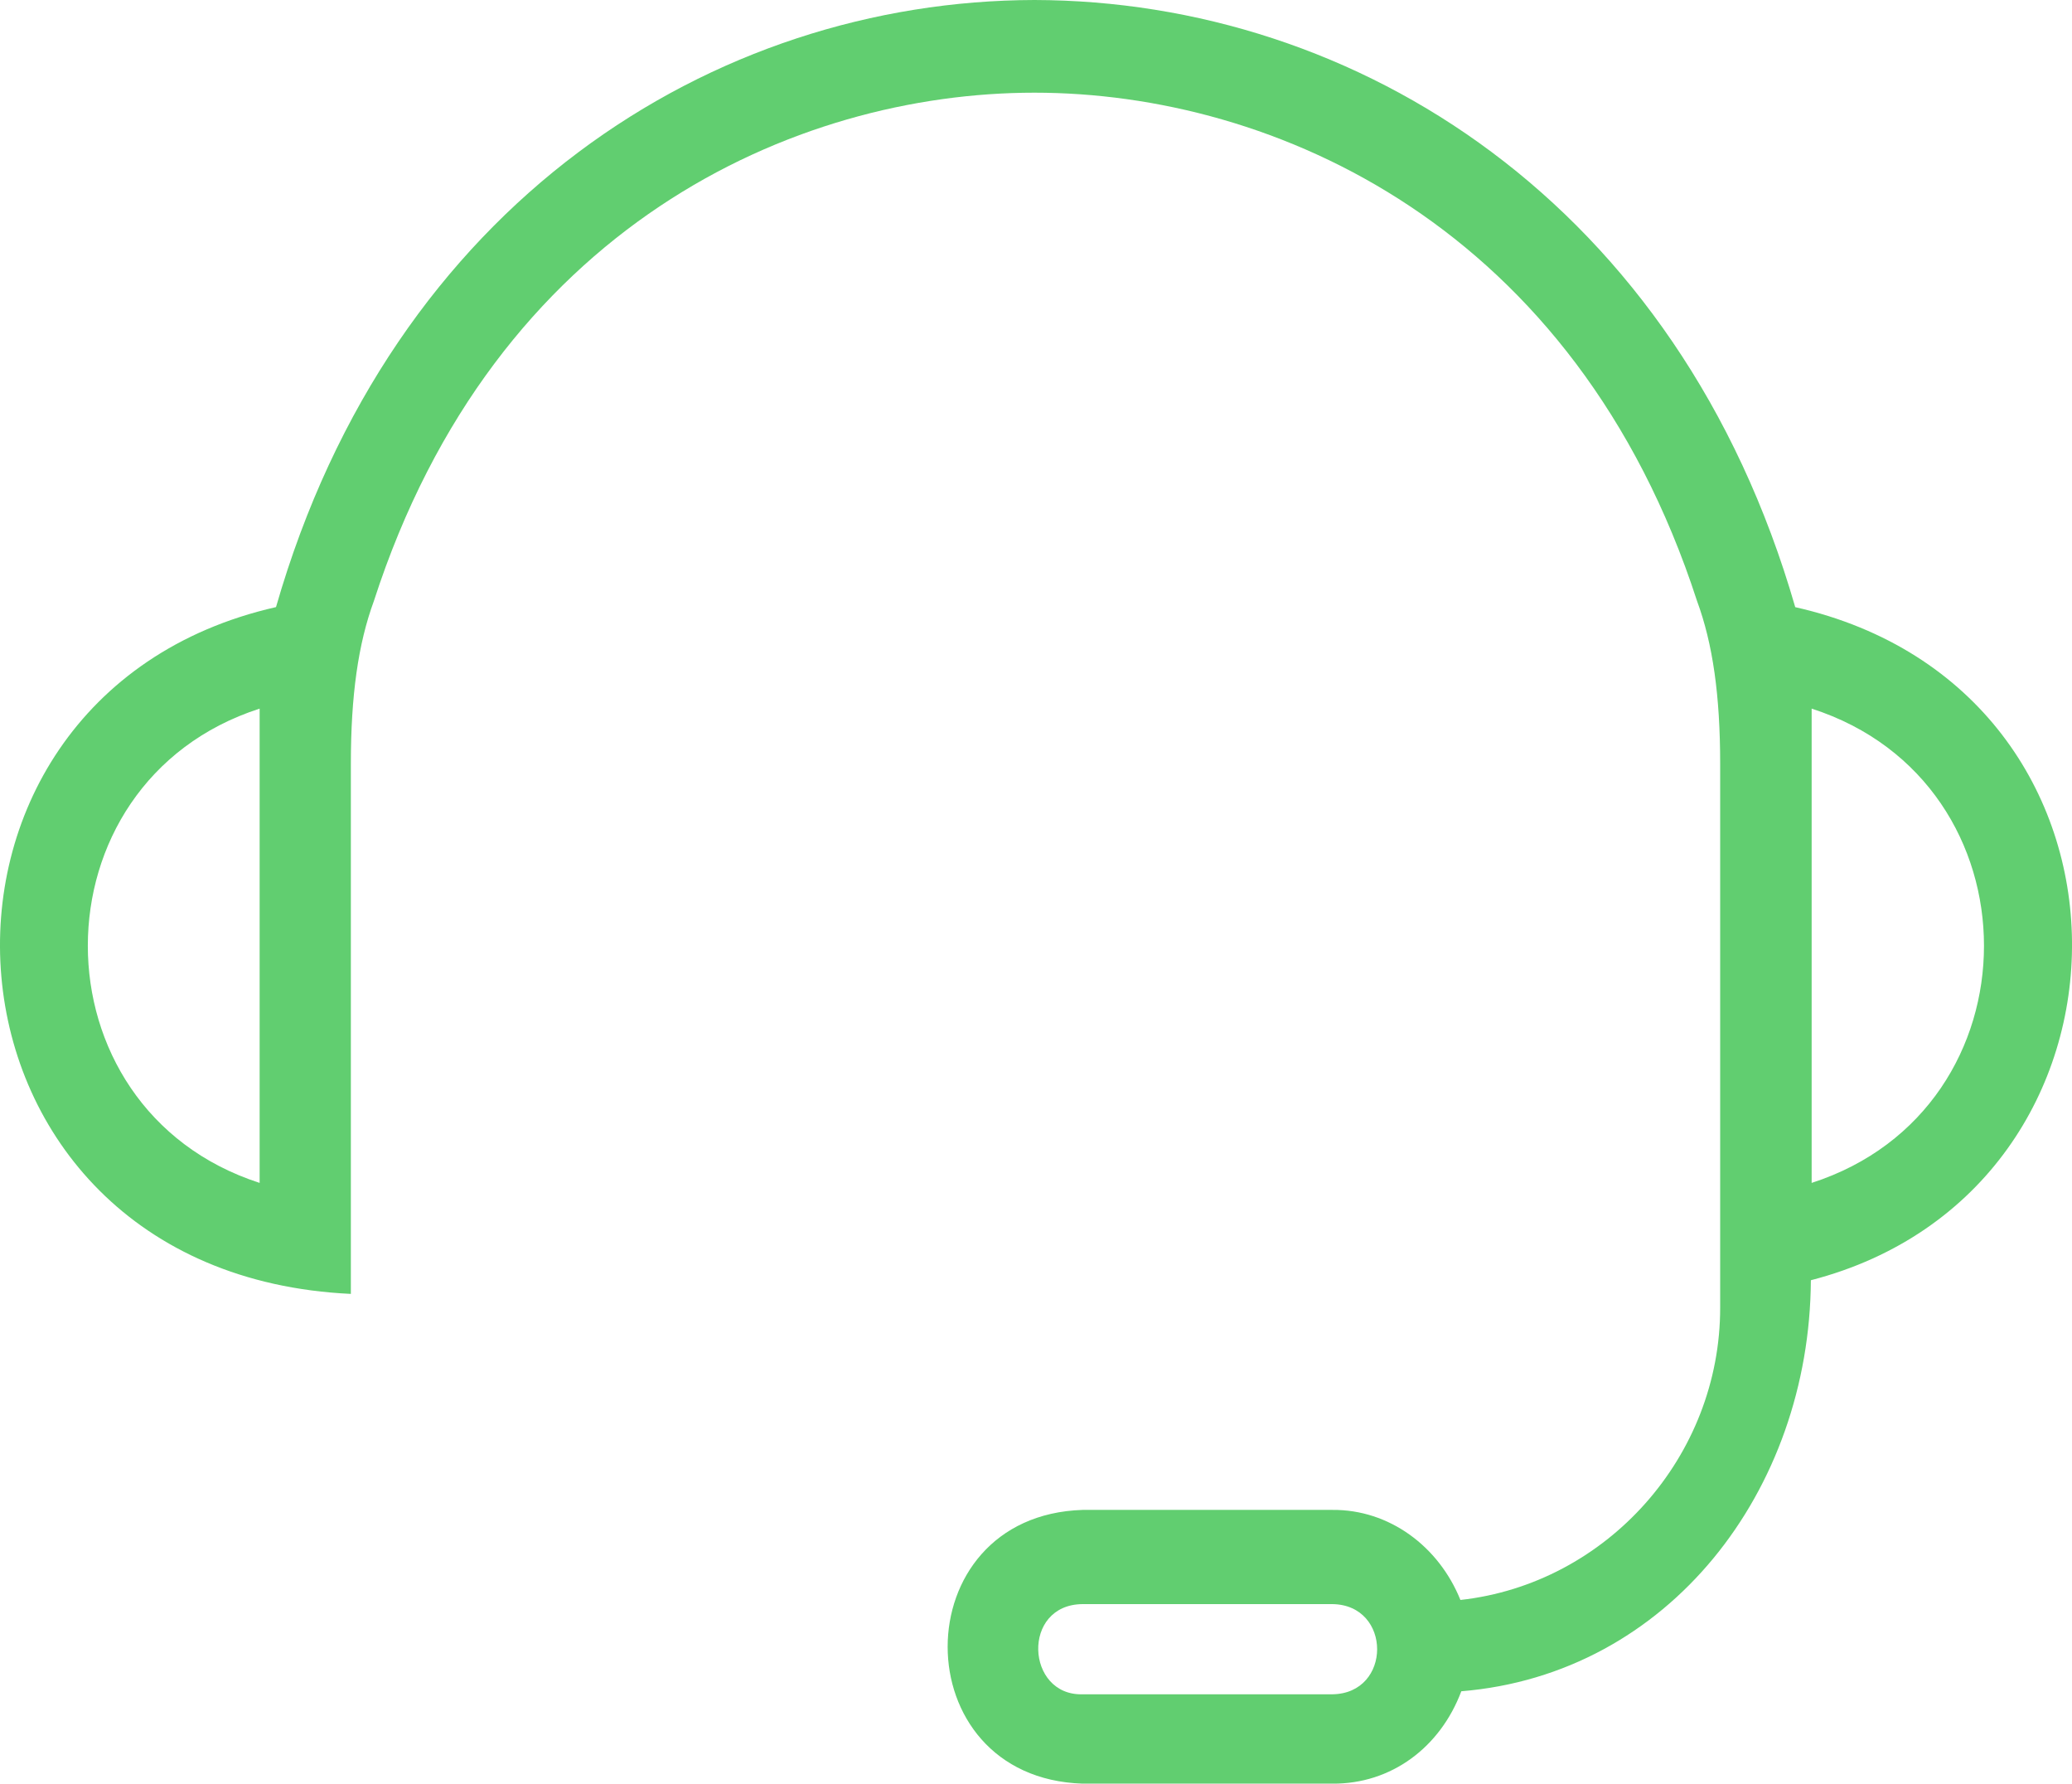
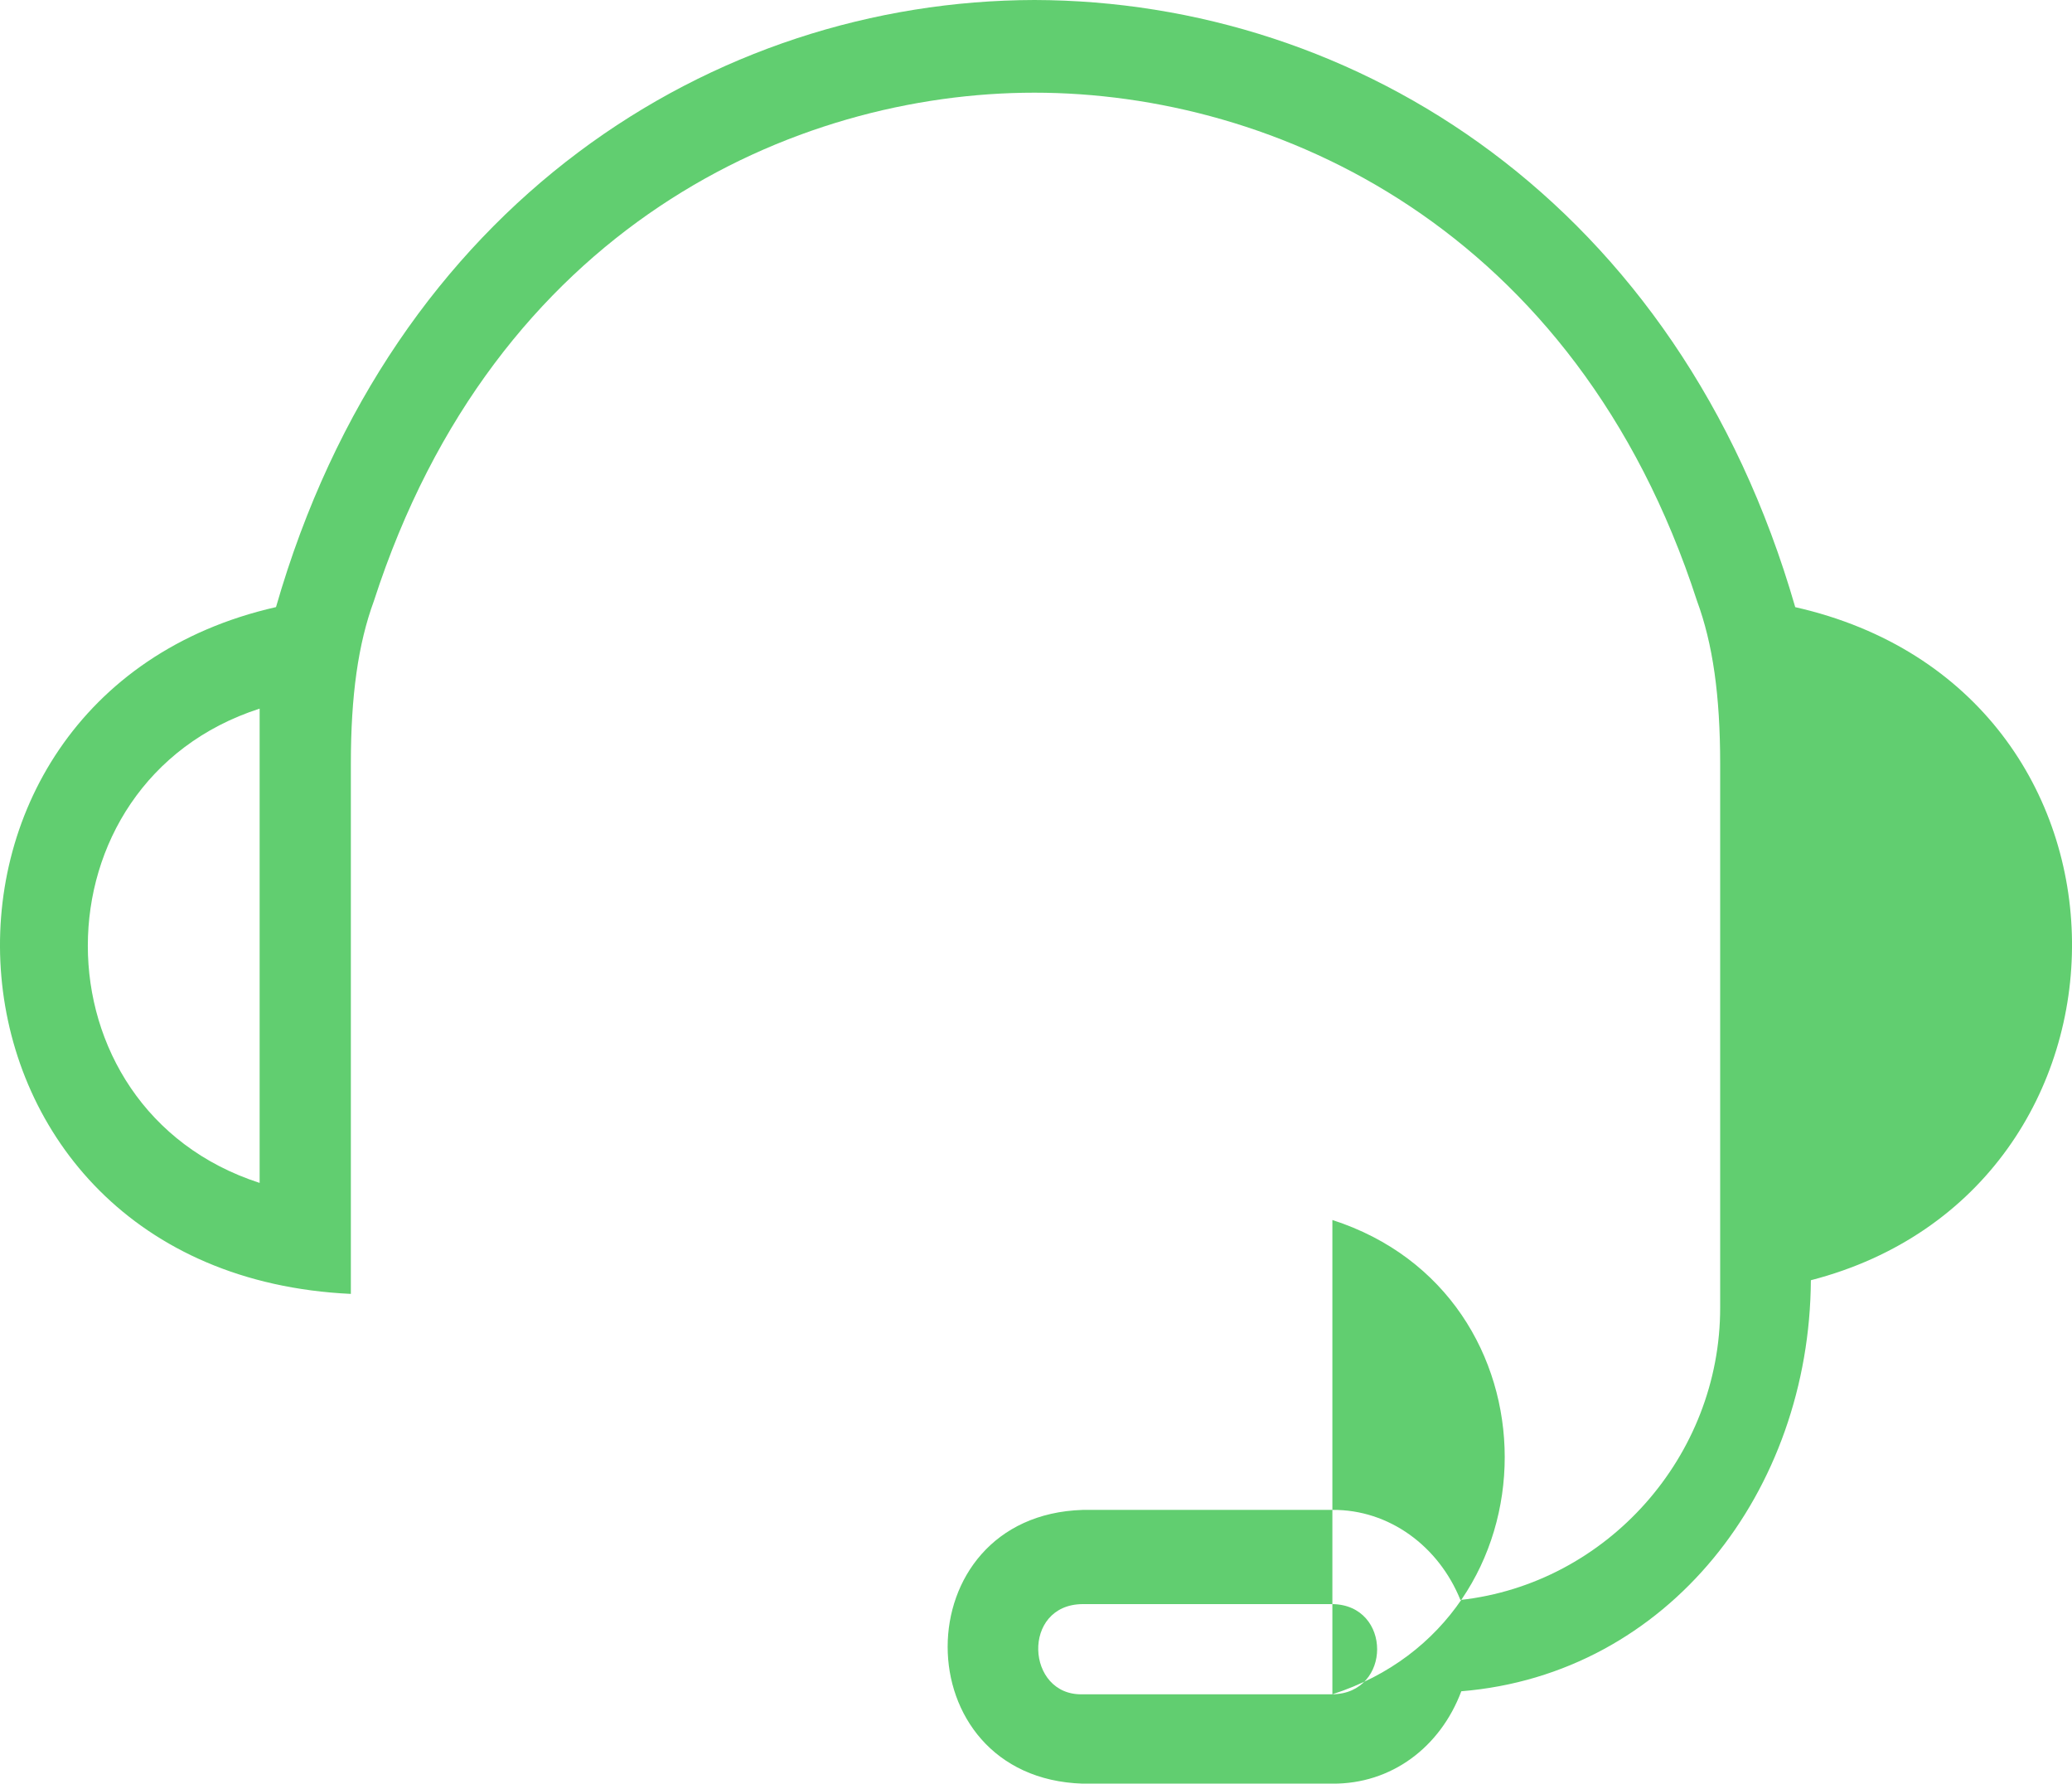
<svg xmlns="http://www.w3.org/2000/svg" viewBox="0 0 72 61.964" fill="#61CE70">
-   <path d="M62.382,21.091C58.334,7.056,47.147.026,35.945,0,24.779.026,13.626,7.056,9.591,21.091c-13.773,3.123-12.544,23.151,2.601,23.86v-18.417c0-2.372.254-4.168.8-5.654C17.2,7.864,27.609,3.22,35.945,3.22s18.804,4.645,23.026,17.661c.548,1.485.803,3.282.803,5.654v18.886c.009,5.176-3.94,9.6-9.026,10.163-.75-1.863-2.475-3.146-4.448-3.129h-8.679c-6.252.198-6.257,9.311,0,9.51h8.679c2.045.016,3.746-1.259,4.479-3.209,7.207-.591,12.104-6.968,12.147-14.28,12.132-3.133,12.246-20.493-.542-23.383v-.002ZM9.022,41.095c-7.962-2.574-7.958-13.906,0-16.477v16.477ZM46.299,58.861h-8.679c-1.976.058-2.137-3.118,0-3.133h8.679c2.073.026,2.074,3.107,0,3.133ZM62.953,41.095v-16.477c7.983,2.571,7.987,13.903,0,16.477Z" />
+   <path d="M62.382,21.091C58.334,7.056,47.147.026,35.945,0,24.779.026,13.626,7.056,9.591,21.091c-13.773,3.123-12.544,23.151,2.601,23.86v-18.417c0-2.372.254-4.168.8-5.654C17.2,7.864,27.609,3.22,35.945,3.22s18.804,4.645,23.026,17.661c.548,1.485.803,3.282.803,5.654v18.886c.009,5.176-3.94,9.6-9.026,10.163-.75-1.863-2.475-3.146-4.448-3.129h-8.679c-6.252.198-6.257,9.311,0,9.51h8.679c2.045.016,3.746-1.259,4.479-3.209,7.207-.591,12.104-6.968,12.147-14.28,12.132-3.133,12.246-20.493-.542-23.383v-.002ZM9.022,41.095c-7.962-2.574-7.958-13.906,0-16.477v16.477ZM46.299,58.861h-8.679c-1.976.058-2.137-3.118,0-3.133h8.679c2.073.026,2.074,3.107,0,3.133Zv-16.477c7.983,2.571,7.987,13.903,0,16.477Z" />
</svg>